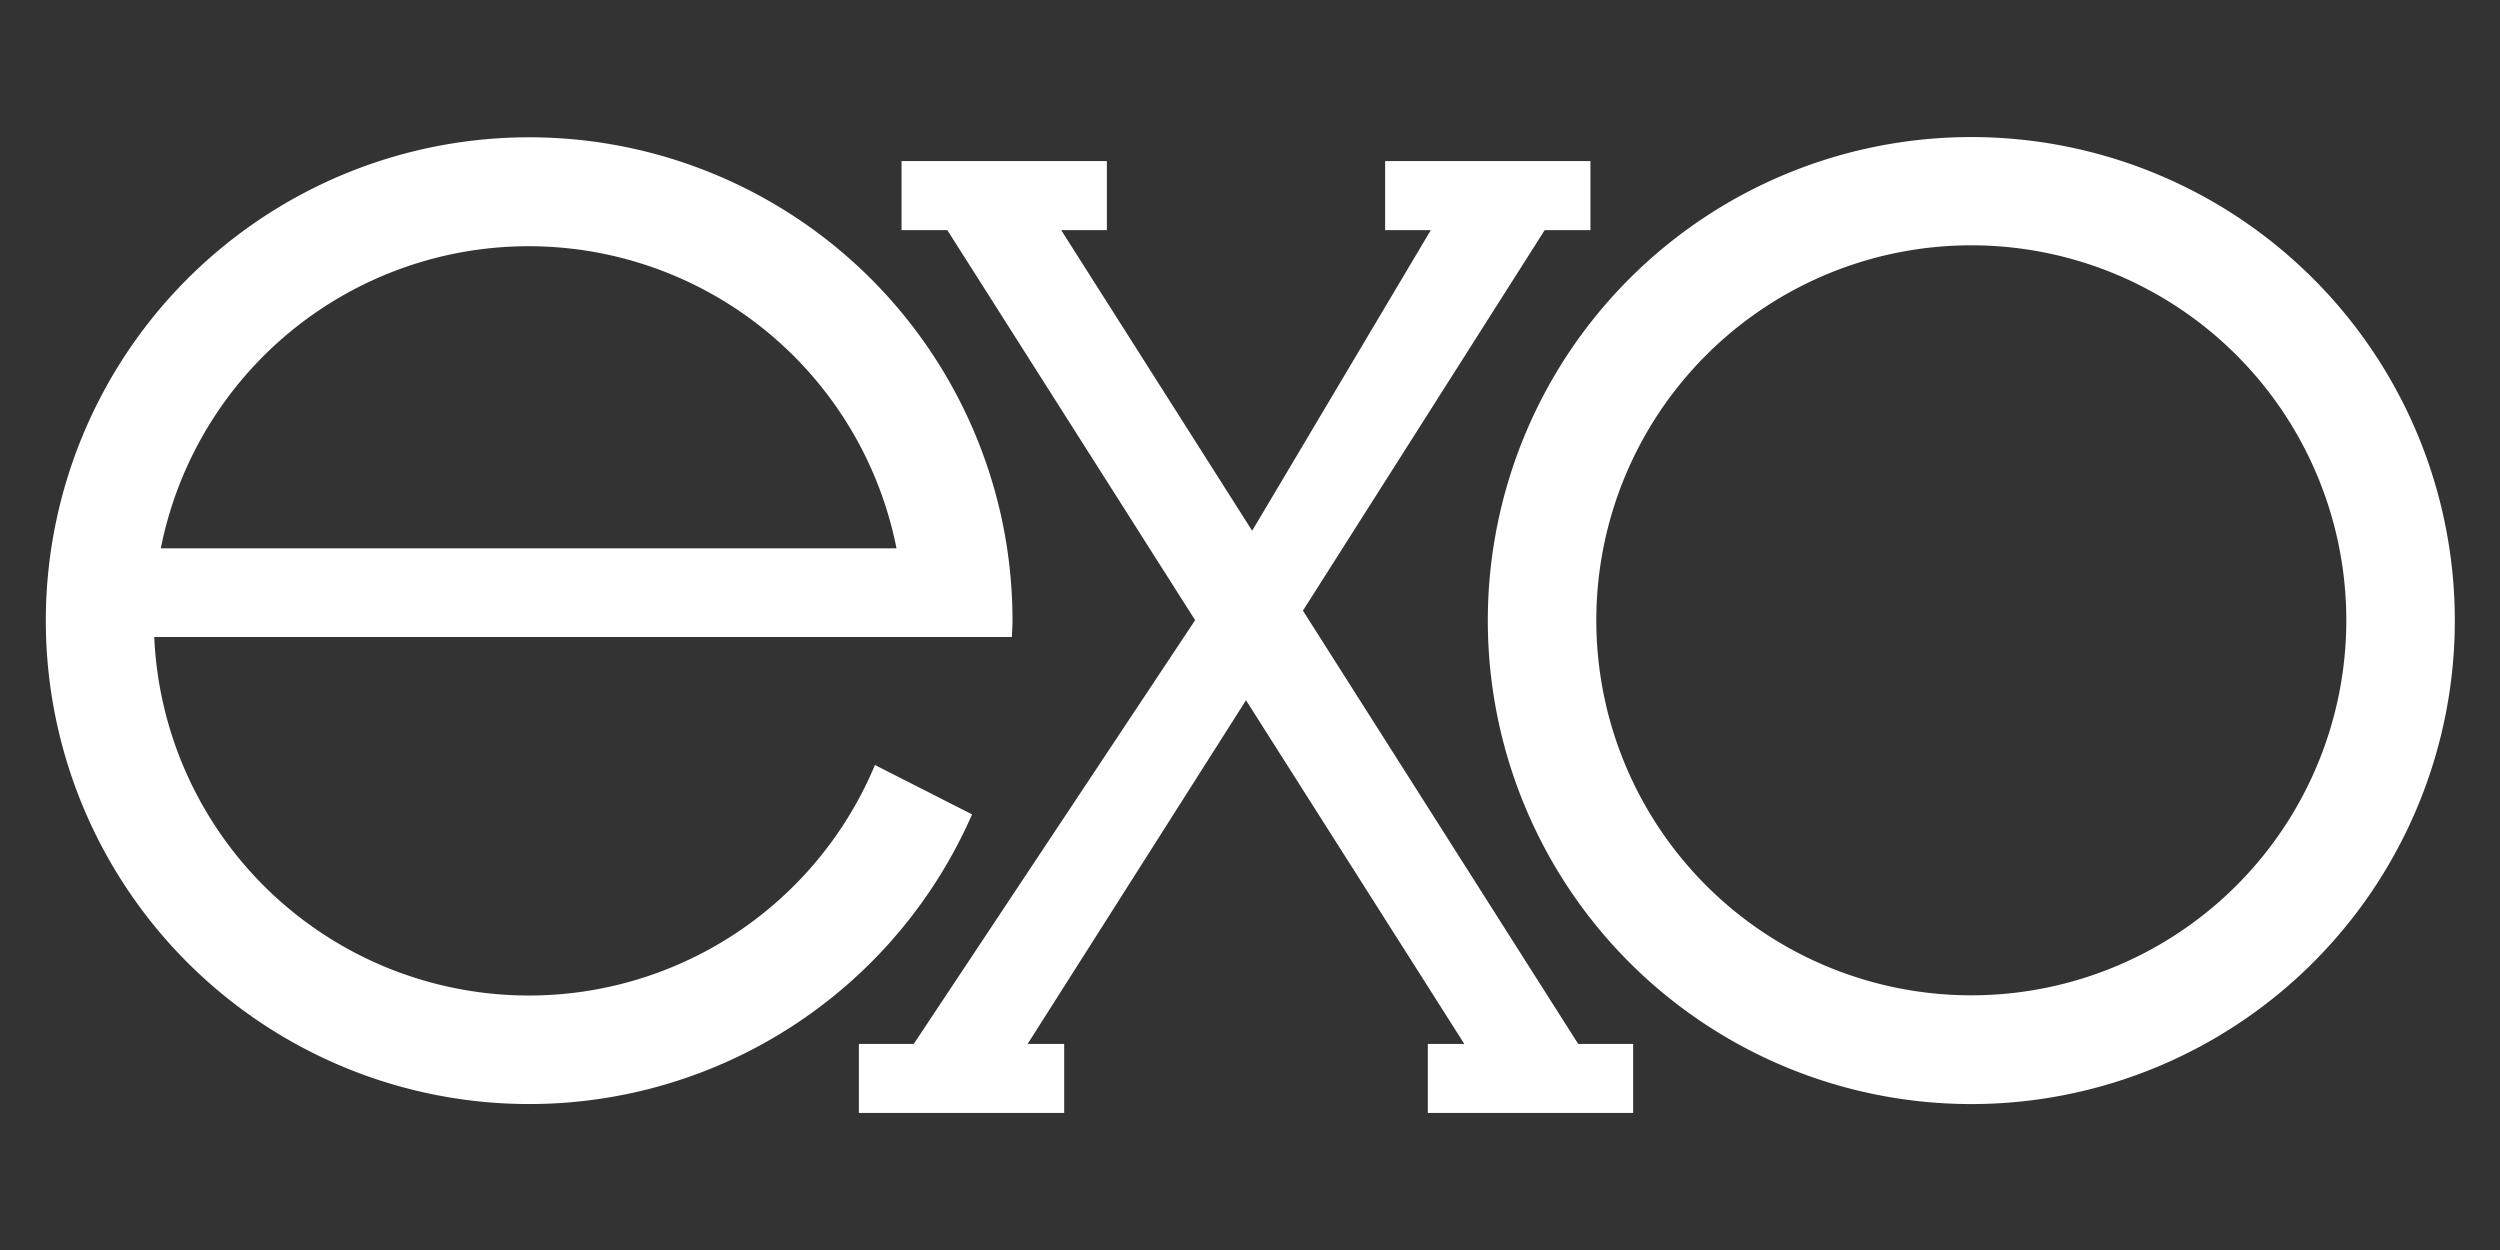
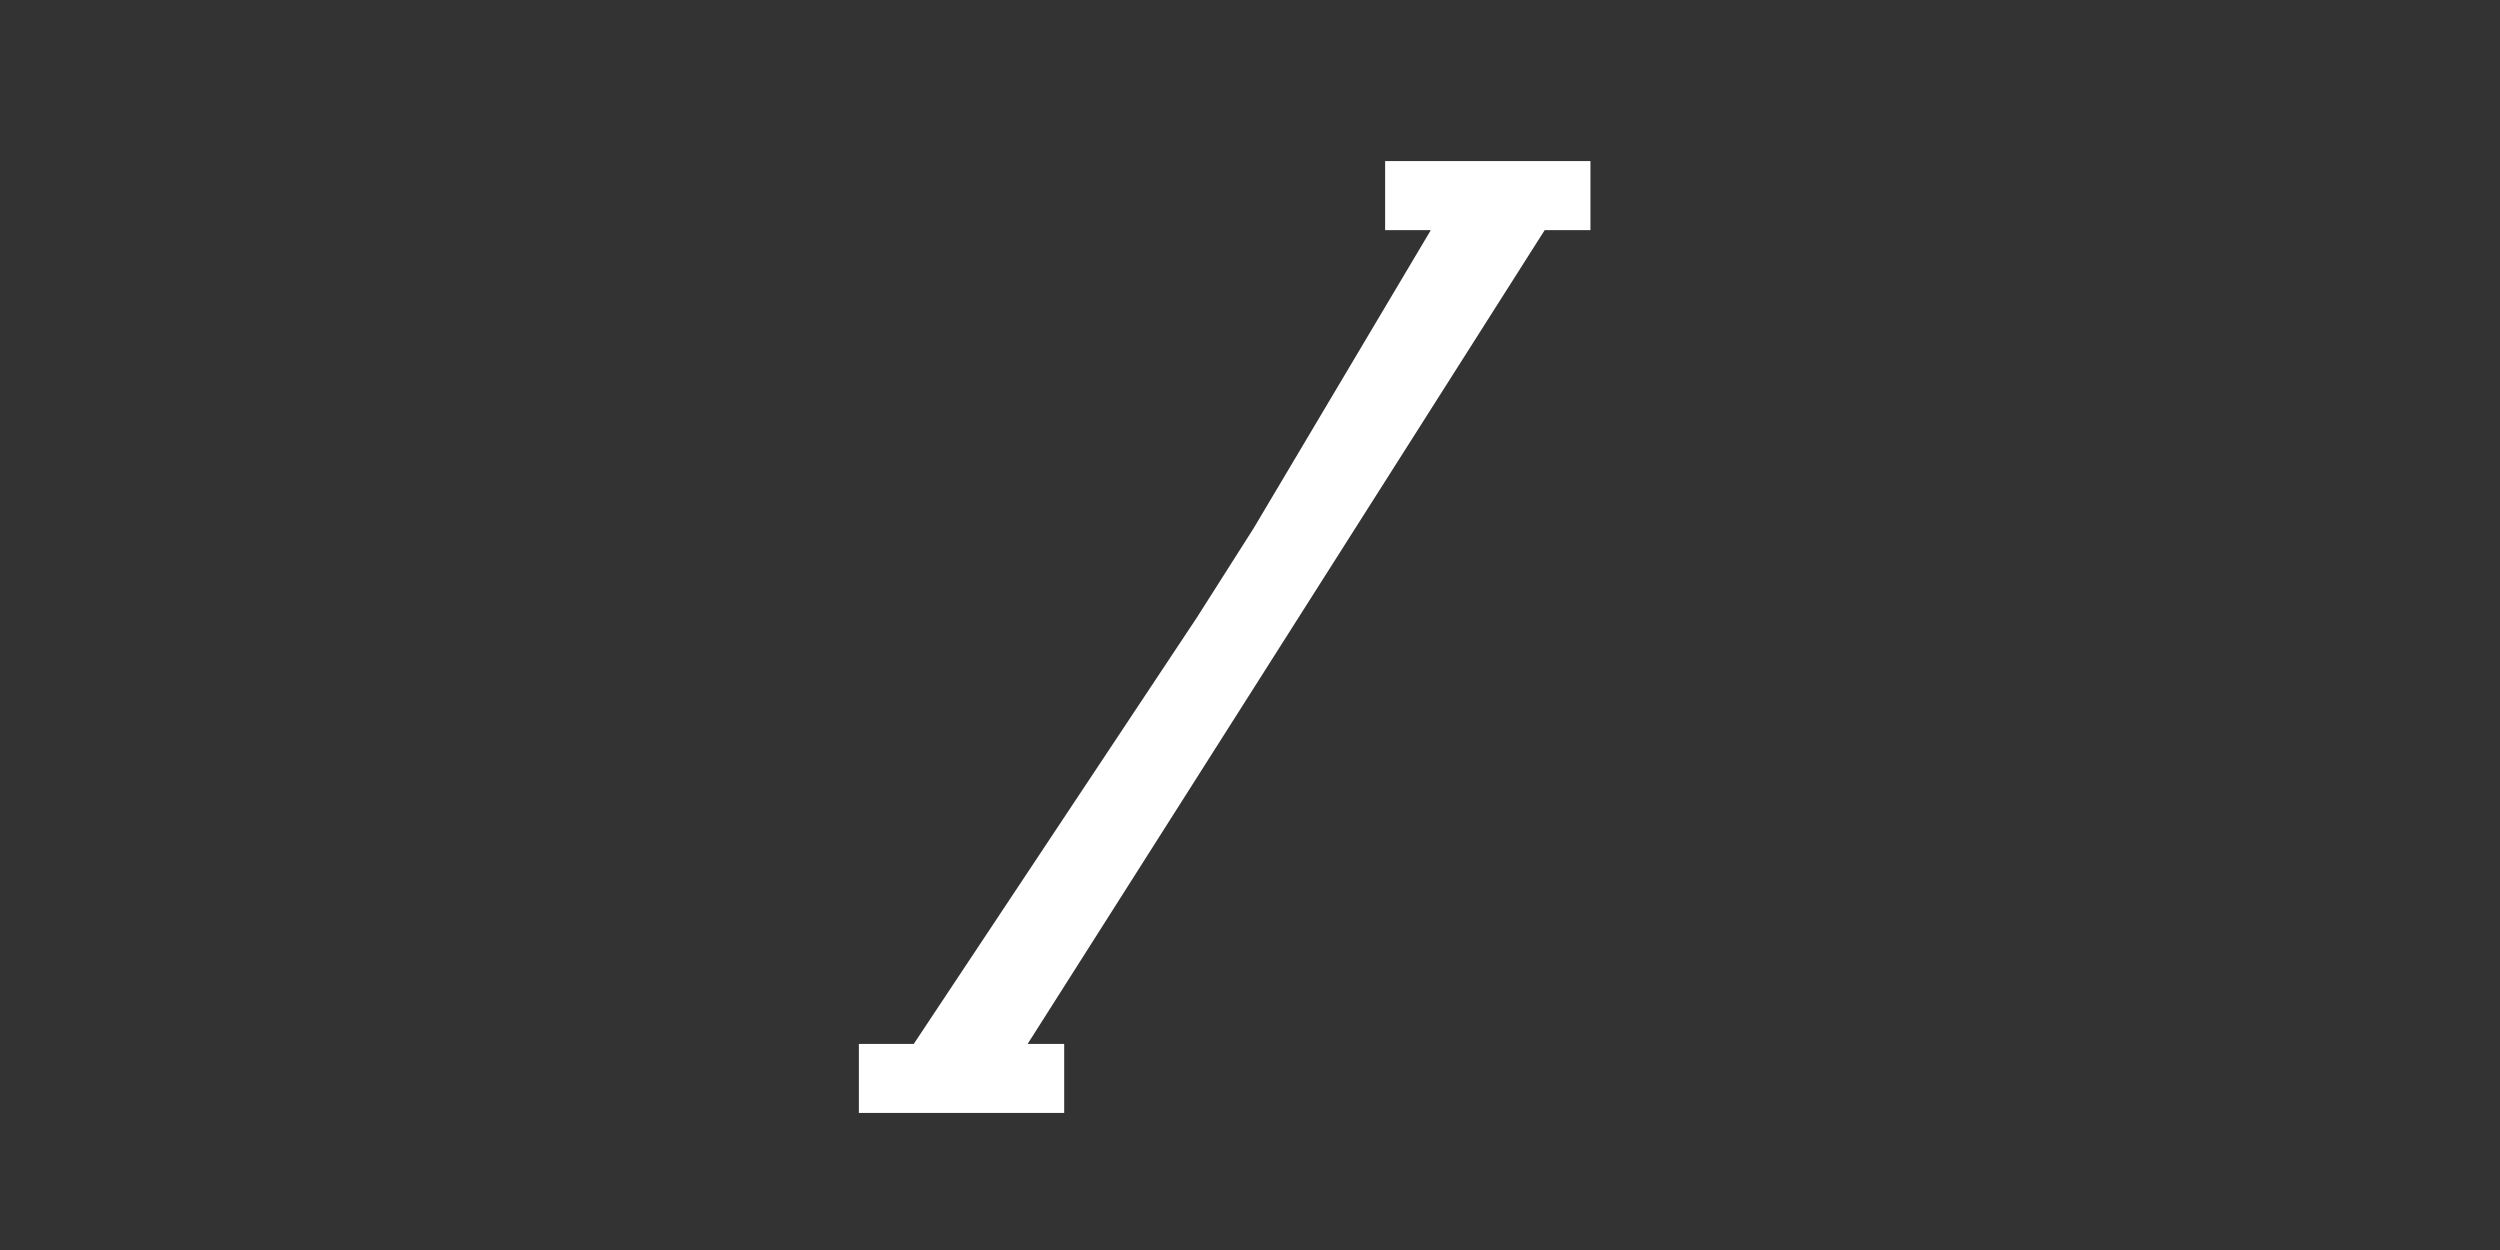
<svg xmlns="http://www.w3.org/2000/svg" id="Layer_1" data-name="Layer 1" viewBox="0 0 400 200">
  <rect x="0" y="0" width="400" height="200" fill="#333333" stroke="none" />
  <defs>
    <style>.cls-1{fill:#fff;}</style>
  </defs>
-   <path class="cls-1" d="M315.41,21.93a77.36,77.36,0,1,0,77.36,77.36A77.36,77.36,0,0,0,315.41,21.93Zm0,137.32a60,60,0,1,1,60-60A60,60,0,0,1,315.41,159.25Z" />
-   <path class="cls-1" d="M162,99.29a78.64,78.64,0,0,0-.86-11.56,77.34,77.34,0,1,0-5.61,42.57l-15.54-7.9A60,60,0,0,1,24.68,101.92H161.9C161.93,101.05,162,100.17,162,99.29ZM25.73,87.73a60,60,0,0,1,117.71,0Z" />
-   <polygon class="cls-1" points="261.3 167.03 261.3 178.07 228.45 178.07 228.45 167.03 234.29 167.03 200.09 113.19 190.98 98.85 151.57 36.82 144.25 36.82 144.25 25.77 177.1 25.77 177.1 36.82 169.79 36.82 200.09 84.52 209.2 98.85 252.51 167.03 261.3 167.03" />
  <polygon class="cls-1" points="137.42 167.03 137.42 178.07 170.27 178.07 170.27 167.03 164.42 167.03 198.63 113.19 207.74 98.85 247.15 36.82 254.47 36.82 254.47 25.77 221.62 25.77 221.62 36.82 228.93 36.82 200.58 84.52 191.47 98.85 146.2 167.03 137.42 167.03" />
</svg>